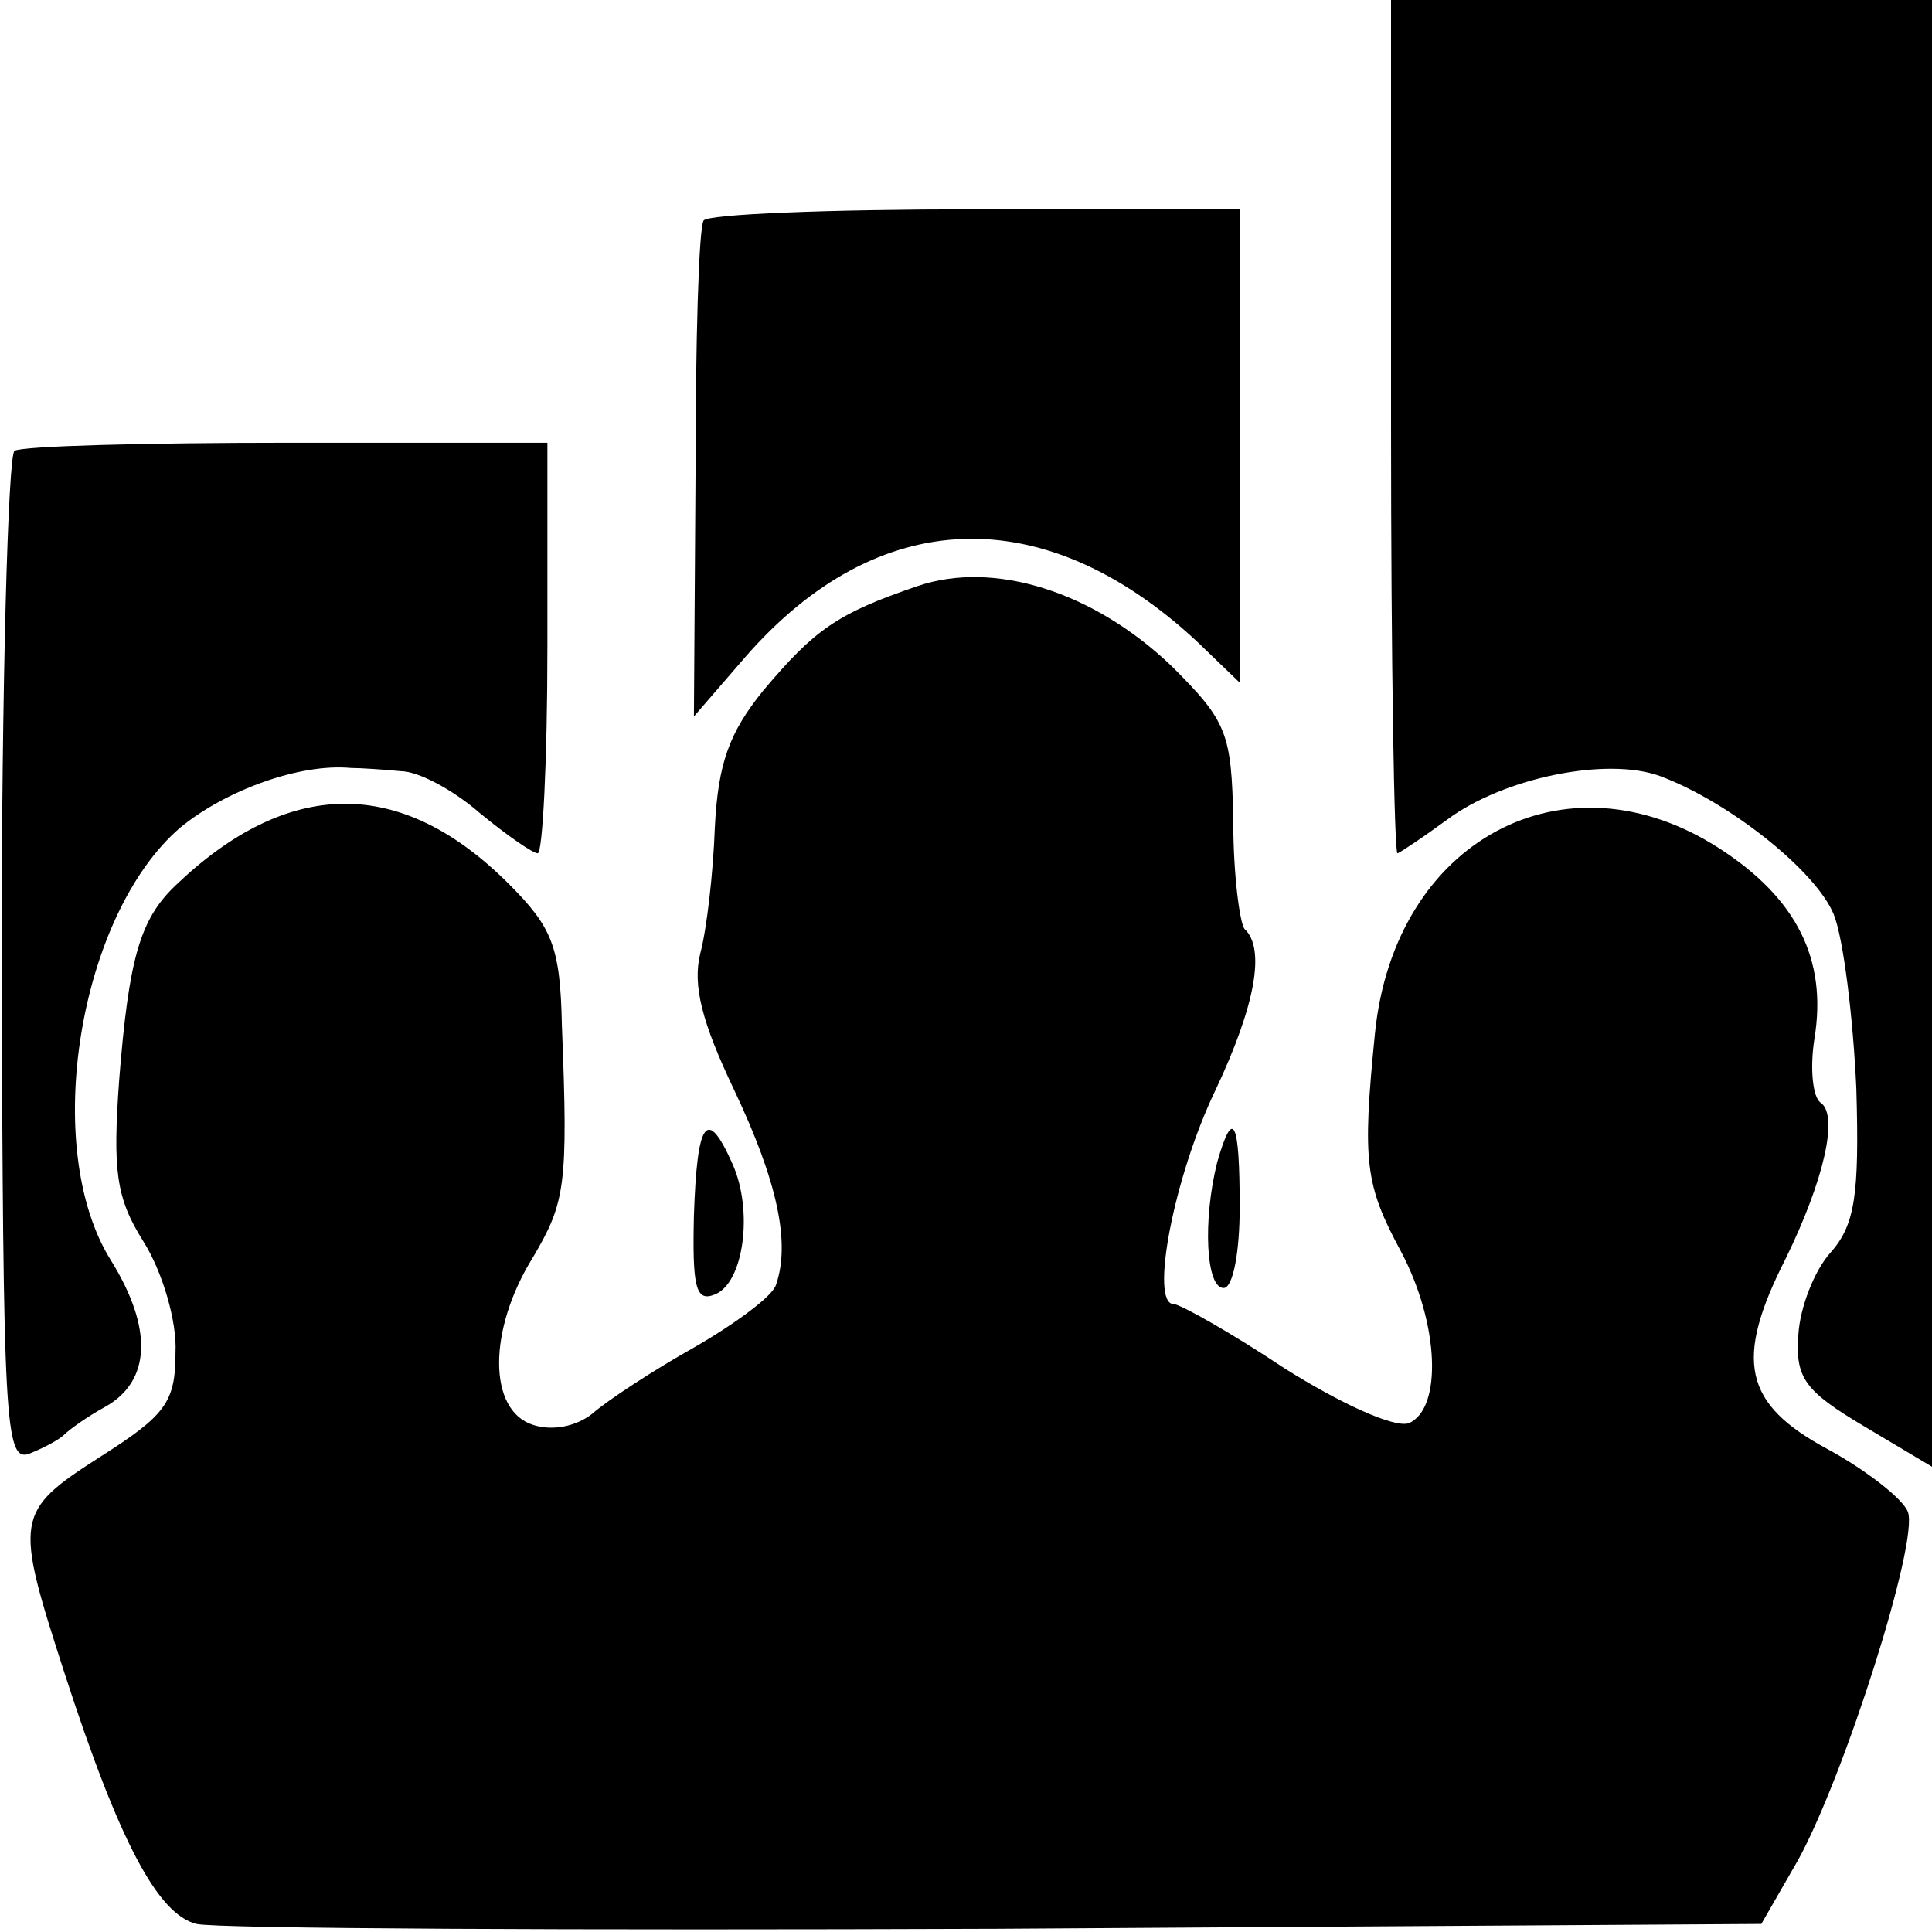
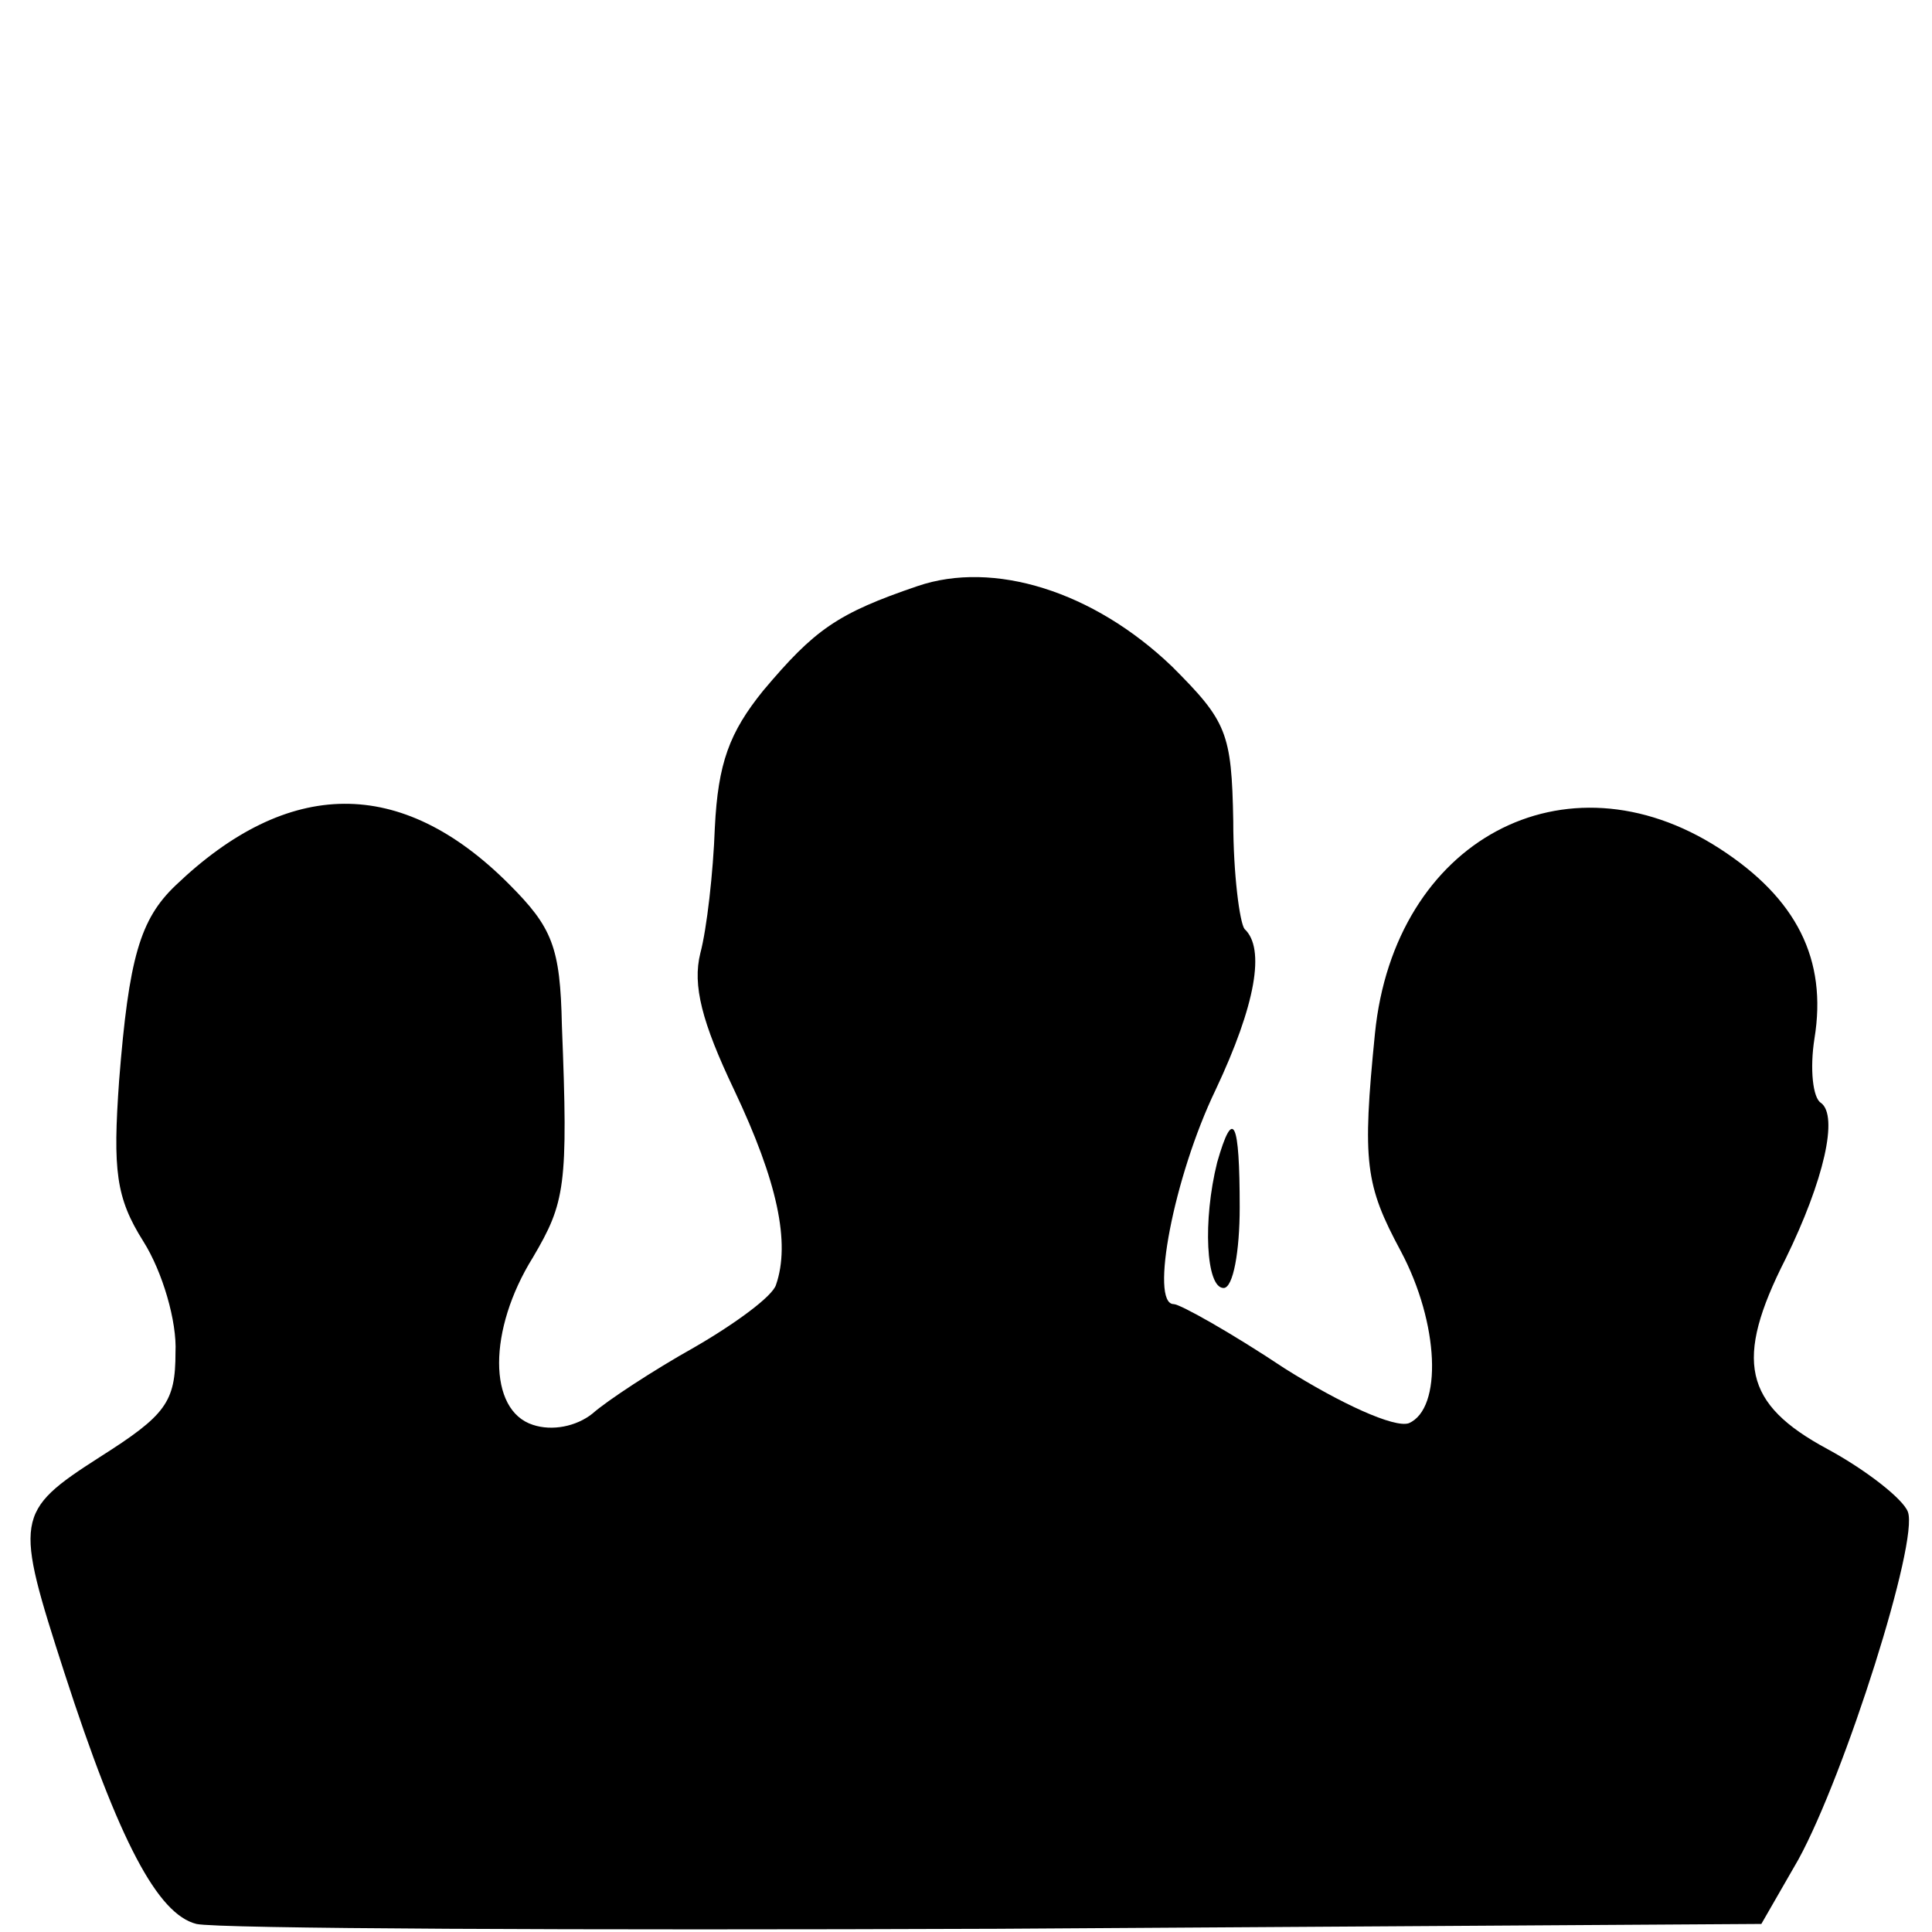
<svg xmlns="http://www.w3.org/2000/svg" version="1.0" width="120pt" height="120pt" viewBox="0 0 120 120" preserveAspectRatio="xMidYMid meet">
  <g transform="translate(0,120) scale(0.1,-0.1)" fill="#000000" stroke="none">
-     <path d="M864 935 c0 -146 2 -265 4 -265 1 0 16 10 31 21 35 26 99 39 132 27 43 -16 97 -59 108 -86 6 -15 12 -64 14 -108 2 -67 -1 -85 -16 -102 -10 -11 -19 -34 -20 -51 -2 -27 4 -35 41 -57 l42 -25 0 455 0 456 -168 0 -168 0 0 -265z" />
-     <path d="M437 1063 c-3 -5 -5 -75 -5 -158 l-1 -150 32 37 c82 94 185 98 280 10 l27 -26 0 147 0 147 -164 0 c-91 0 -167 -3 -169 -7z" />
-     <path d="M9 920 c-4 -3 -8 -146 -8 -317 1 -286 2 -311 17 -306 10 4 19 9 22 12 3 3 14 11 25 17 29 16 30 49 4 91 -44 70 -20 215 43 269 28 23 74 40 106 37 6 0 21 -1 31 -2 11 0 33 -12 49 -26 17 -14 33 -25 36 -25 3 0 6 57 6 128 l0 127 -161 0 c-88 0 -165 -2 -170 -5z" />
    <path d="M570 836 c-50 -17 -64 -27 -96 -65 -21 -26 -28 -45 -30 -85 -1 -28 -5 -63 -9 -78 -5 -20 1 -43 21 -85 27 -57 35 -95 26 -121 -2 -7 -25 -24 -51 -39 -25 -14 -54 -33 -63 -41 -10 -8 -25 -11 -37 -7 -28 9 -28 59 0 104 20 34 22 44 18 144 -1 49 -6 61 -33 88 -67 67 -137 66 -207 -1 -22 -21 -29 -45 -35 -121 -4 -56 -2 -73 15 -100 12 -19 21 -50 20 -69 0 -31 -6 -39 -47 -65 -53 -34 -53 -38 -22 -134 34 -105 58 -150 82 -156 13 -3 237 -4 498 -3 l474 3 23 40 c29 53 75 198 68 216 -3 8 -26 26 -50 39 -52 28 -58 55 -26 118 24 49 33 89 22 97 -5 3 -7 21 -4 40 8 49 -11 87 -59 118 -96 62 -202 5 -214 -115 -8 -80 -6 -94 16 -135 24 -45 26 -98 5 -107 -9 -3 -42 12 -77 34 -33 22 -65 40 -69 40 -15 0 0 79 26 133 25 53 31 88 18 100 -3 4 -7 34 -7 67 -1 55 -4 62 -38 96 -49 47 -111 66 -158 50z" />
-     <path d="M431 445 c-1 -44 1 -54 13 -49 18 7 24 52 11 81 -16 36 -22 27 -24 -32z" />
    <path d="M756 478 c-9 -36 -7 -78 4 -78 6 0 10 23 10 50 0 54 -4 63 -14 28z" />
  </g>
</svg>